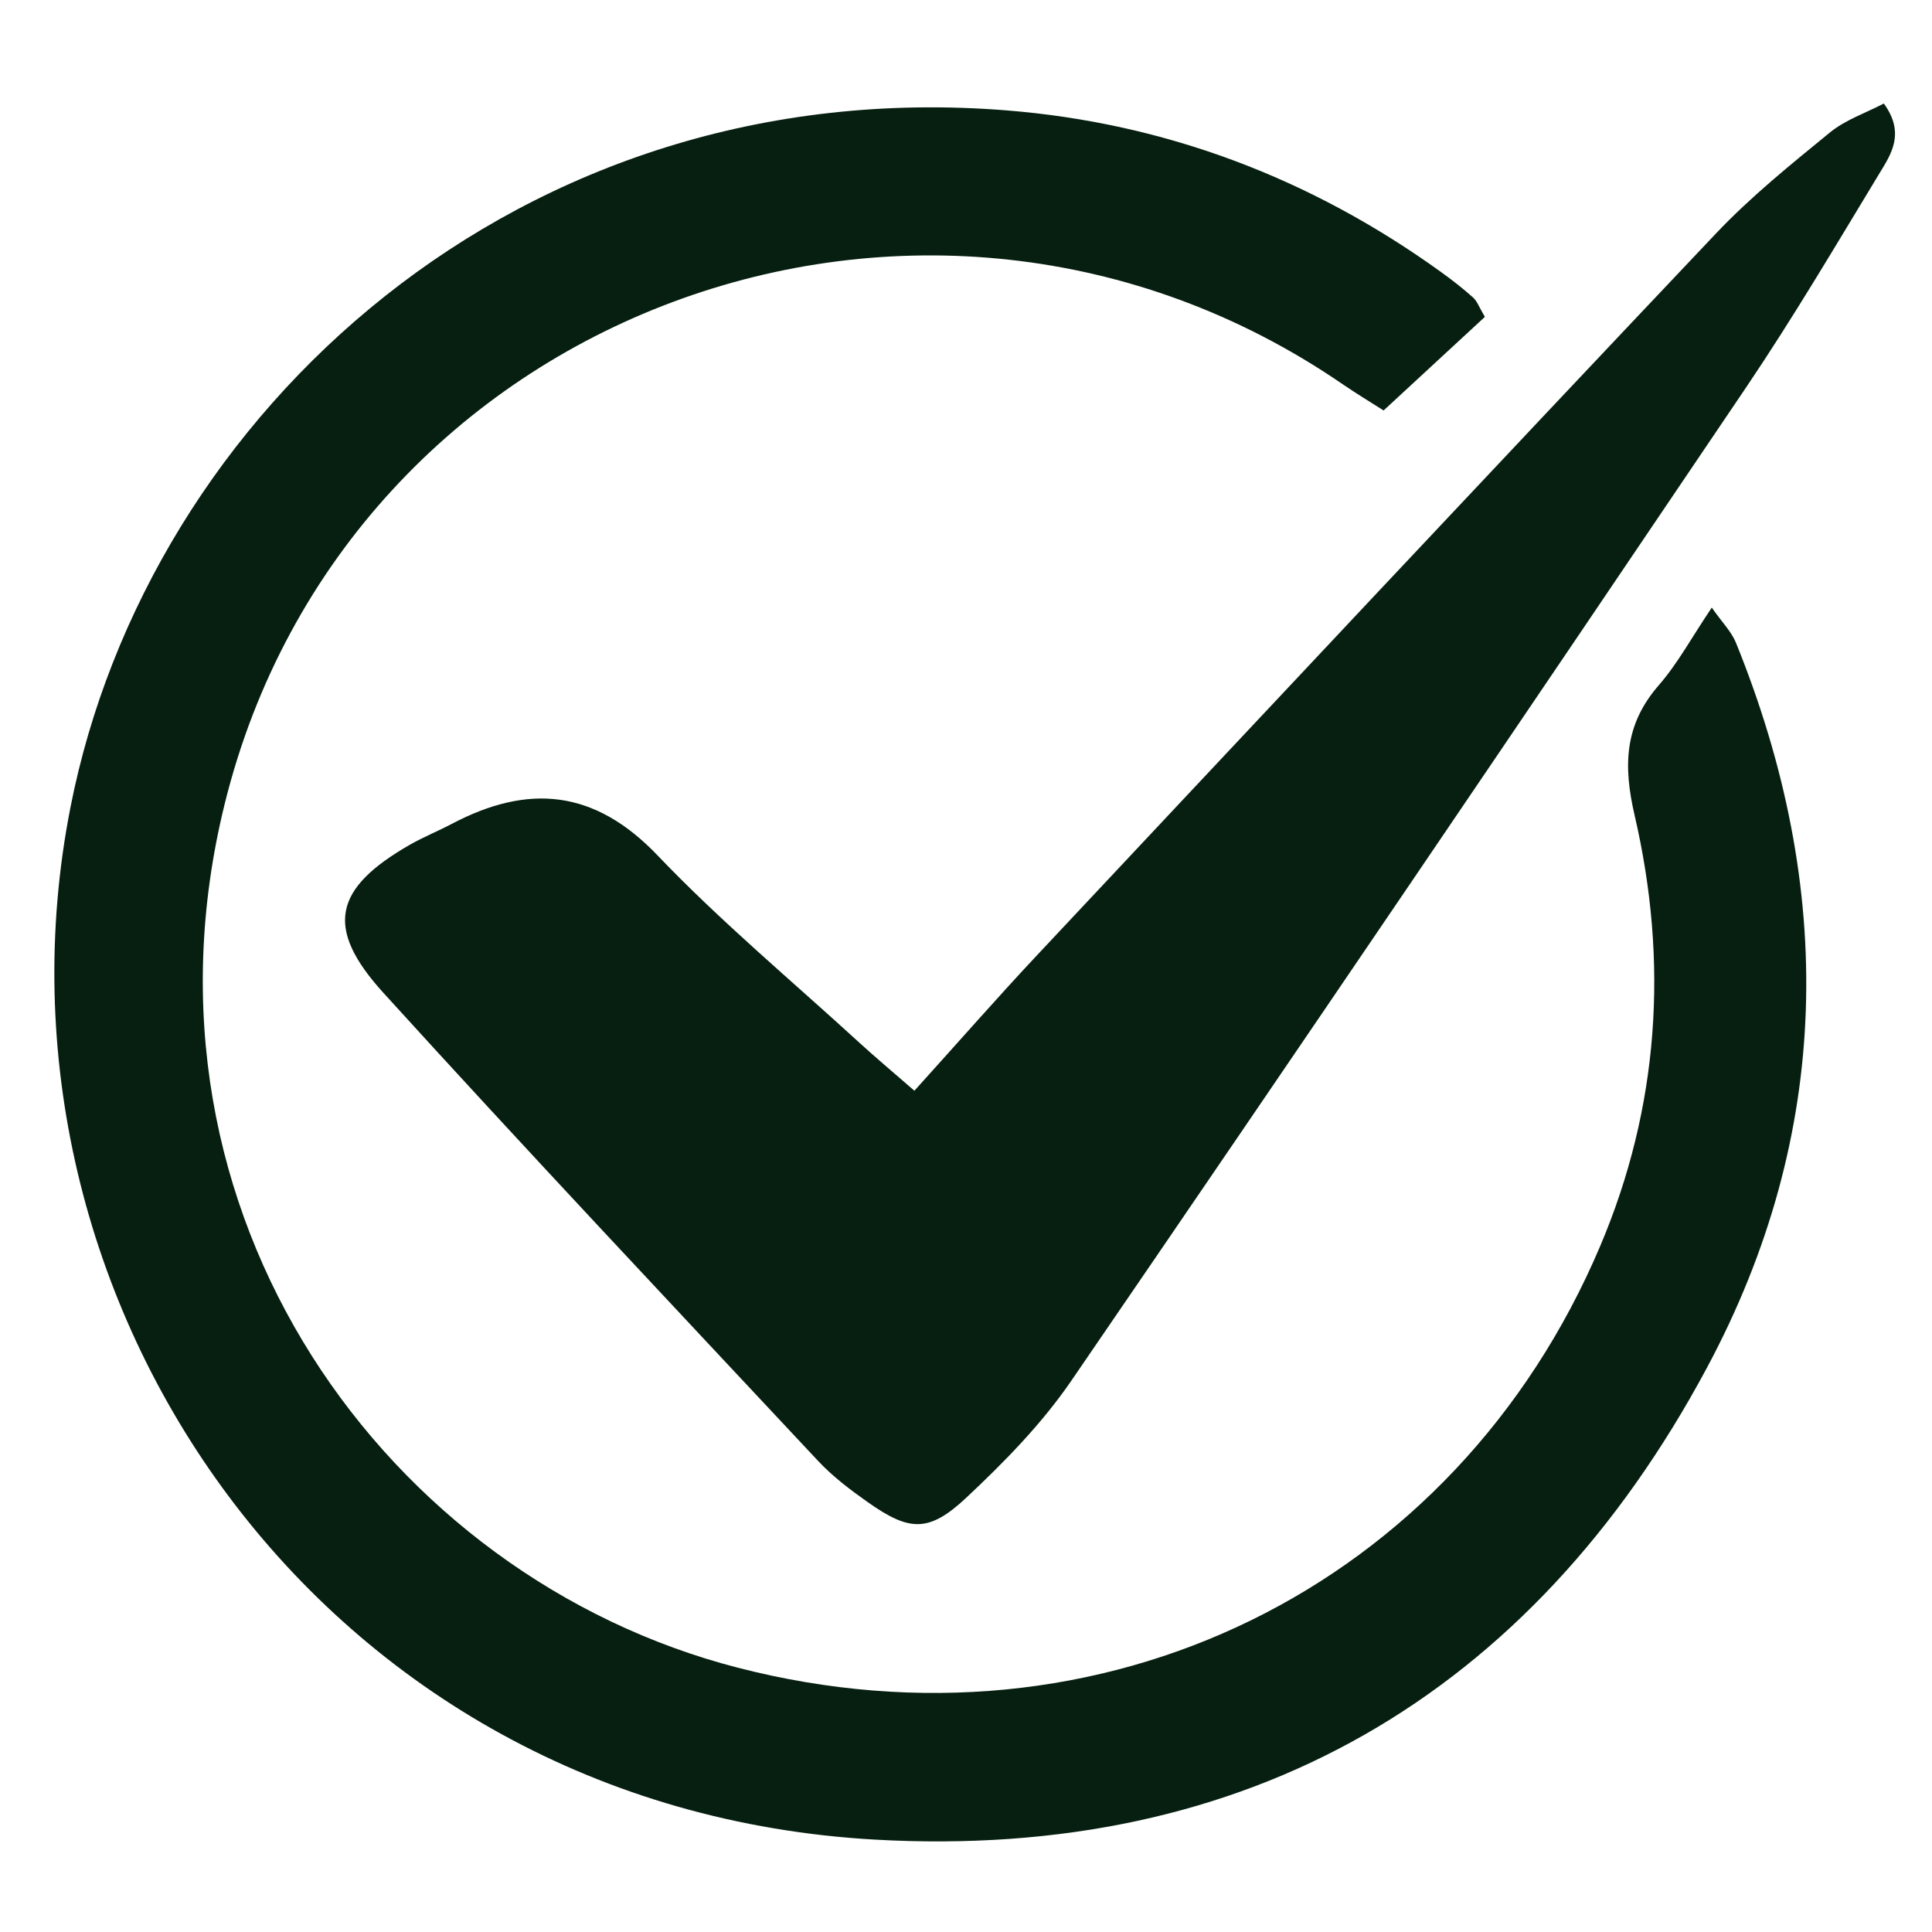
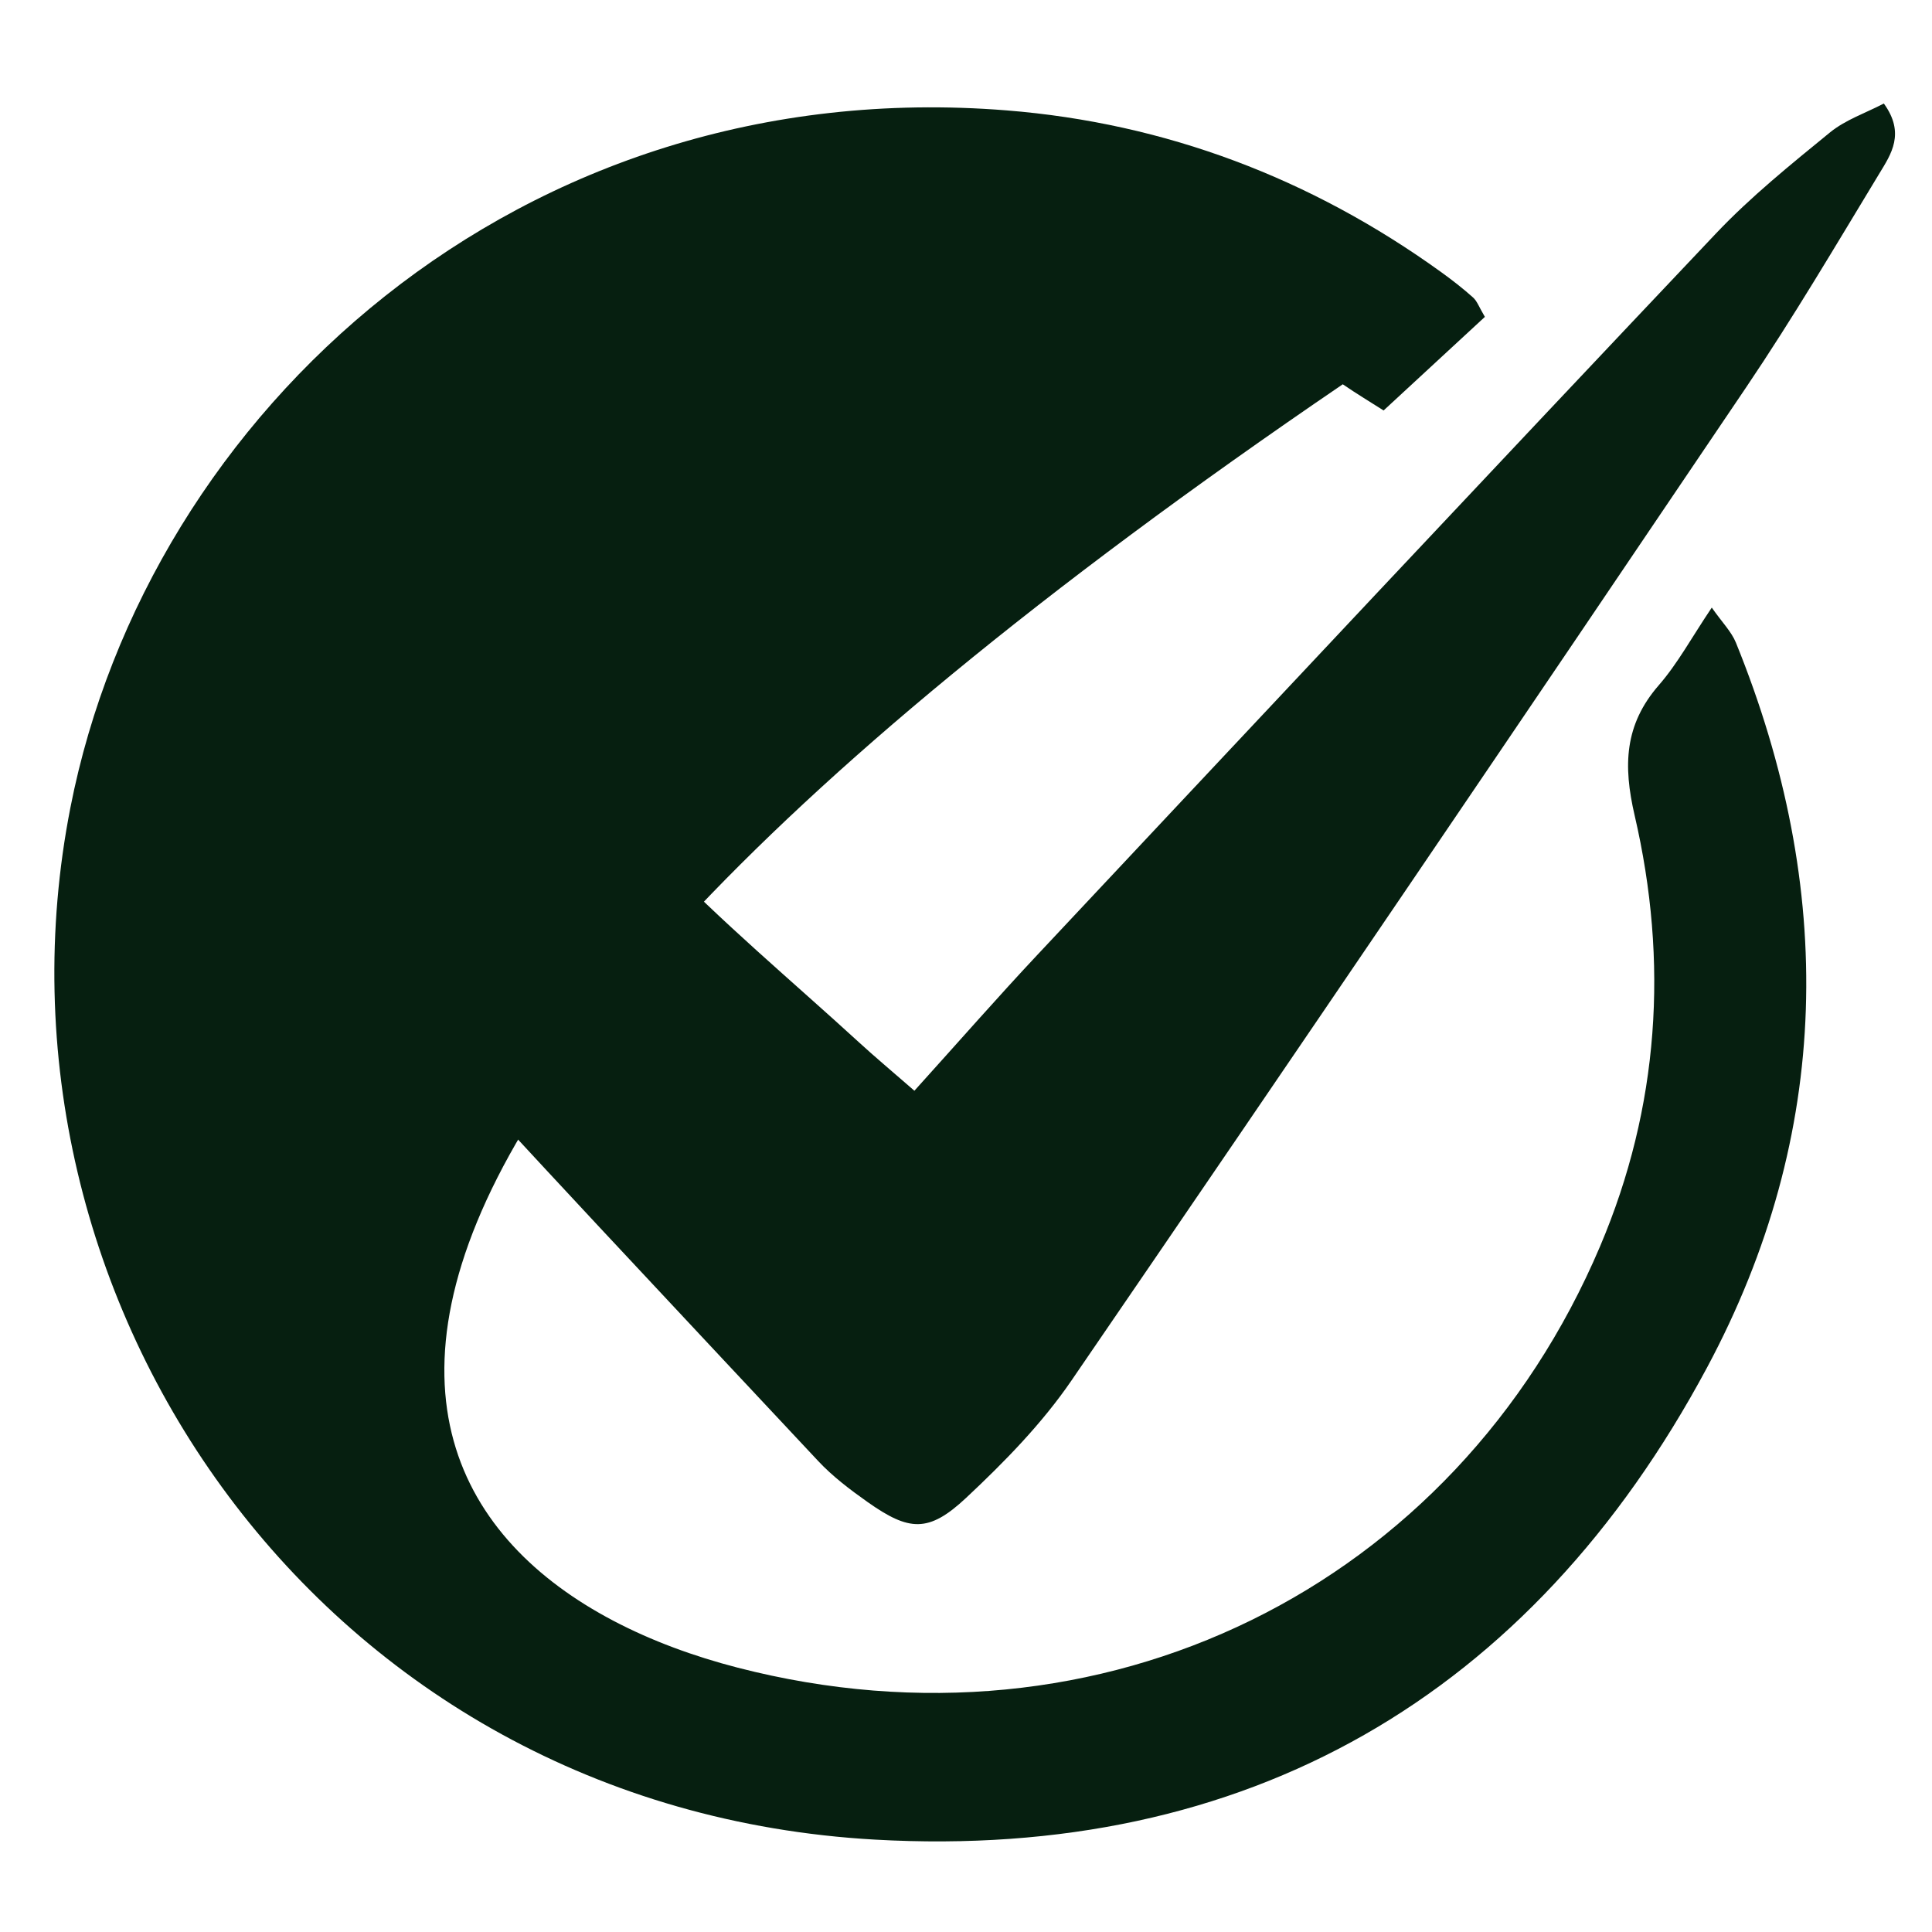
<svg xmlns="http://www.w3.org/2000/svg" version="1.2" preserveAspectRatio="xMidYMid meet" height="500" viewBox="0 0 375 375" zoomAndPan="magnify" width="500">
  <g id="0508450177">
-     <rect style="fill:#ffffff;fill-opacity:1;stroke:none;" height="375" y="0" width="375" x="0" />
-     <rect style="fill:#ffffff;fill-opacity:1;stroke:none;" height="375" y="0" width="375" x="0" />
-     <path d="M 288.215 61.504 C 281.969 67.281 275.625 73.137 268.555 79.672 C 266.16 78.141 263.34 76.449 260.629 74.59 C 179.562 18.949 67.223 60.516 43.625 155.984 C 23.918 235.719 75.188 306.152 143.191 323.695 C 213.84 341.922 282.426 308.211 310.574 241.914 C 322.07 214.836 323.883 186.699 317.281 158.266 C 315.031 148.582 315.297 140.664 321.977 132.992 C 325.641 128.785 328.34 123.75 332.254 117.934 C 334.273 120.82 336.07 122.598 336.941 124.742 C 356.32 172.48 355.617 220.105 331.332 265.449 C 297.105 329.352 241.918 361.129 169.836 357.07 C 62.262 351.008 -5.059 252.219 13.668 156.742 C 28.734 79.938 100.973 13.863 195.379 21.426 C 226.203 23.895 254.461 34.602 279.684 52.785 C 281.836 54.336 283.941 55.973 285.914 57.738 C 286.703 58.441 287.086 59.602 288.215 61.504 Z M 288.215 61.504" style="stroke:none;fill-rule:nonzero;fill:#061f10;fill-opacity:1;" />
+     <path d="M 288.215 61.504 C 281.969 67.281 275.625 73.137 268.555 79.672 C 266.16 78.141 263.34 76.449 260.629 74.59 C 23.918 235.719 75.188 306.152 143.191 323.695 C 213.84 341.922 282.426 308.211 310.574 241.914 C 322.07 214.836 323.883 186.699 317.281 158.266 C 315.031 148.582 315.297 140.664 321.977 132.992 C 325.641 128.785 328.34 123.75 332.254 117.934 C 334.273 120.82 336.07 122.598 336.941 124.742 C 356.32 172.48 355.617 220.105 331.332 265.449 C 297.105 329.352 241.918 361.129 169.836 357.07 C 62.262 351.008 -5.059 252.219 13.668 156.742 C 28.734 79.938 100.973 13.863 195.379 21.426 C 226.203 23.895 254.461 34.602 279.684 52.785 C 281.836 54.336 283.941 55.973 285.914 57.738 C 286.703 58.441 287.086 59.602 288.215 61.504 Z M 288.215 61.504" style="stroke:none;fill-rule:nonzero;fill:#061f10;fill-opacity:1;" />
    <path d="M 177.484 211.711 C 186.195 202.07 193.641 193.555 201.375 185.312 C 245.211 138.578 289.027 91.836 333.078 45.305 C 339.828 38.18 347.562 31.945 355.184 25.715 C 358.191 23.254 362.137 21.93 365.652 20.094 C 369.855 25.887 367.047 29.945 364.789 33.664 C 356.344 47.598 348.055 61.66 338.945 75.156 C 295.465 139.566 251.855 203.887 207.941 268 C 202.223 276.348 194.93 283.801 187.508 290.746 C 180.23 297.555 176.453 297.238 168.363 291.52 C 164.969 289.121 161.582 286.555 158.762 283.535 C 130.543 253.359 102.199 223.293 74.422 192.715 C 62.945 180.086 64.789 172.438 79.531 163.977 C 82.152 162.473 84.988 161.34 87.672 159.922 C 102.508 152.102 115.363 153.184 127.633 166.035 C 139.914 178.895 153.664 190.348 166.801 202.383 C 169.805 205.141 172.941 207.754 177.484 211.711 Z M 177.484 211.711" style="stroke:none;fill-rule:nonzero;fill:#061f10;fill-opacity:1;" />
  </g>
</svg>